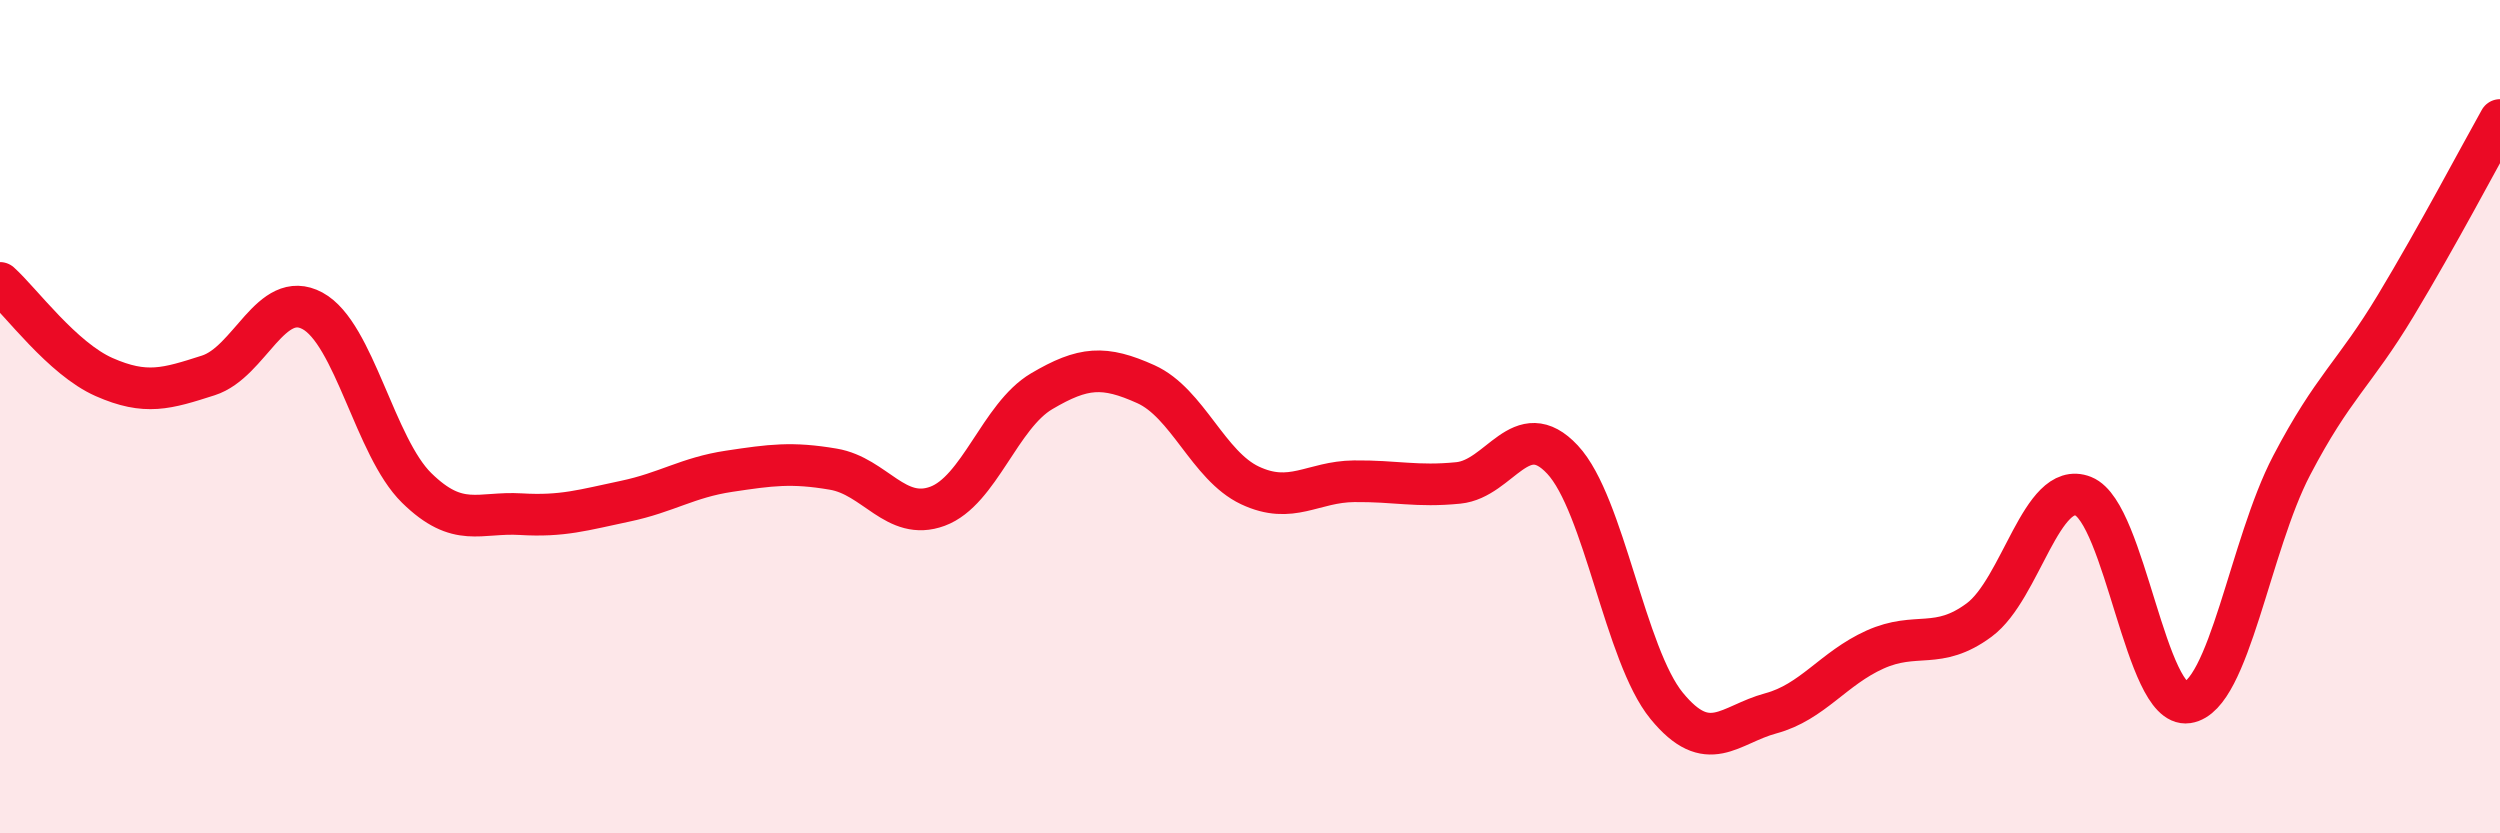
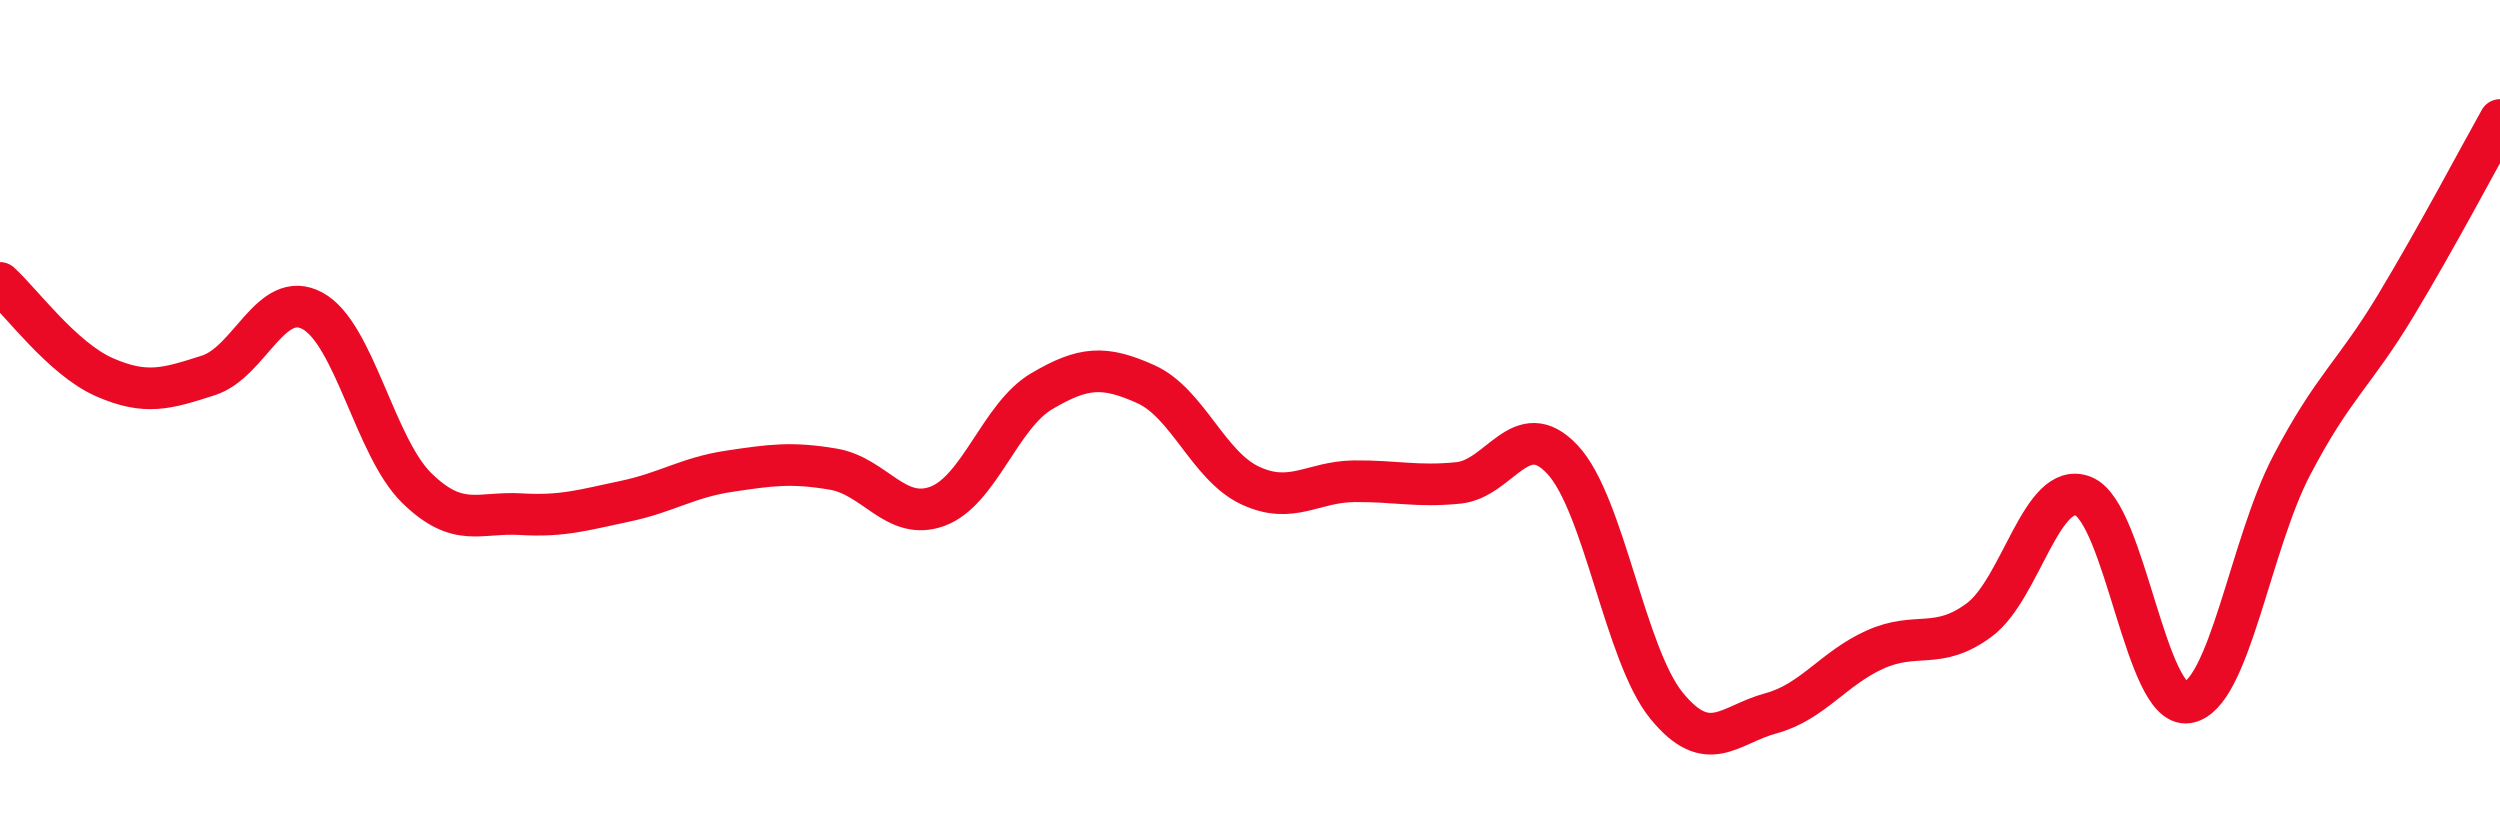
<svg xmlns="http://www.w3.org/2000/svg" width="60" height="20" viewBox="0 0 60 20">
-   <path d="M 0,6.79 C 0.5,7.24 1.5,8.61 2.5,9.05 C 3.5,9.49 4,9.33 5,9.01 C 6,8.69 6.5,6.92 7.5,7.46 C 8.5,8 9,10.73 10,11.71 C 11,12.69 11.5,12.28 12.5,12.34 C 13.5,12.4 14,12.24 15,12.03 C 16,11.82 16.5,11.46 17.5,11.31 C 18.5,11.16 19,11.09 20,11.26 C 21,11.43 21.5,12.52 22.5,12.15 C 23.5,11.78 24,9.98 25,9.39 C 26,8.8 26.5,8.77 27.5,9.22 C 28.5,9.67 29,11.18 30,11.65 C 31,12.12 31.5,11.56 32.5,11.55 C 33.5,11.54 34,11.69 35,11.59 C 36,11.49 36.5,9.96 37.5,11.03 C 38.5,12.1 39,15.72 40,16.94 C 41,18.16 41.5,17.39 42.5,17.12 C 43.5,16.85 44,16.04 45,15.59 C 46,15.14 46.5,15.62 47.5,14.88 C 48.5,14.14 49,11.51 50,11.91 C 51,12.31 51.5,17.01 52.5,16.86 C 53.5,16.71 54,13.08 55,11.17 C 56,9.26 56.5,8.99 57.5,7.33 C 58.5,5.67 59.5,3.77 60,2.88L60 20L0 20Z" fill="#EB0A25" opacity="0.1" stroke-linecap="round" stroke-linejoin="round" />
  <path d="M 0,6.79 C 0.5,7.24 1.5,8.61 2.5,9.05 C 3.5,9.49 4,9.33 5,9.01 C 6,8.69 6.5,6.92 7.5,7.46 C 8.5,8 9,10.73 10,11.71 C 11,12.69 11.5,12.28 12.5,12.34 C 13.5,12.4 14,12.24 15,12.03 C 16,11.82 16.5,11.46 17.5,11.31 C 18.5,11.16 19,11.09 20,11.26 C 21,11.43 21.5,12.52 22.5,12.15 C 23.5,11.78 24,9.98 25,9.39 C 26,8.8 26.5,8.77 27.5,9.22 C 28.5,9.67 29,11.18 30,11.65 C 31,12.12 31.5,11.56 32.5,11.55 C 33.5,11.54 34,11.69 35,11.59 C 36,11.49 36.5,9.96 37.5,11.03 C 38.5,12.1 39,15.72 40,16.94 C 41,18.16 41.5,17.39 42.5,17.12 C 43.5,16.85 44,16.04 45,15.59 C 46,15.14 46.5,15.62 47.5,14.88 C 48.5,14.14 49,11.51 50,11.91 C 51,12.31 51.5,17.01 52.5,16.86 C 53.5,16.71 54,13.08 55,11.17 C 56,9.26 56.5,8.99 57.5,7.33 C 58.5,5.67 59.5,3.77 60,2.88" stroke="#EB0A25" stroke-width="1" fill="none" stroke-linecap="round" stroke-linejoin="round" />
</svg>